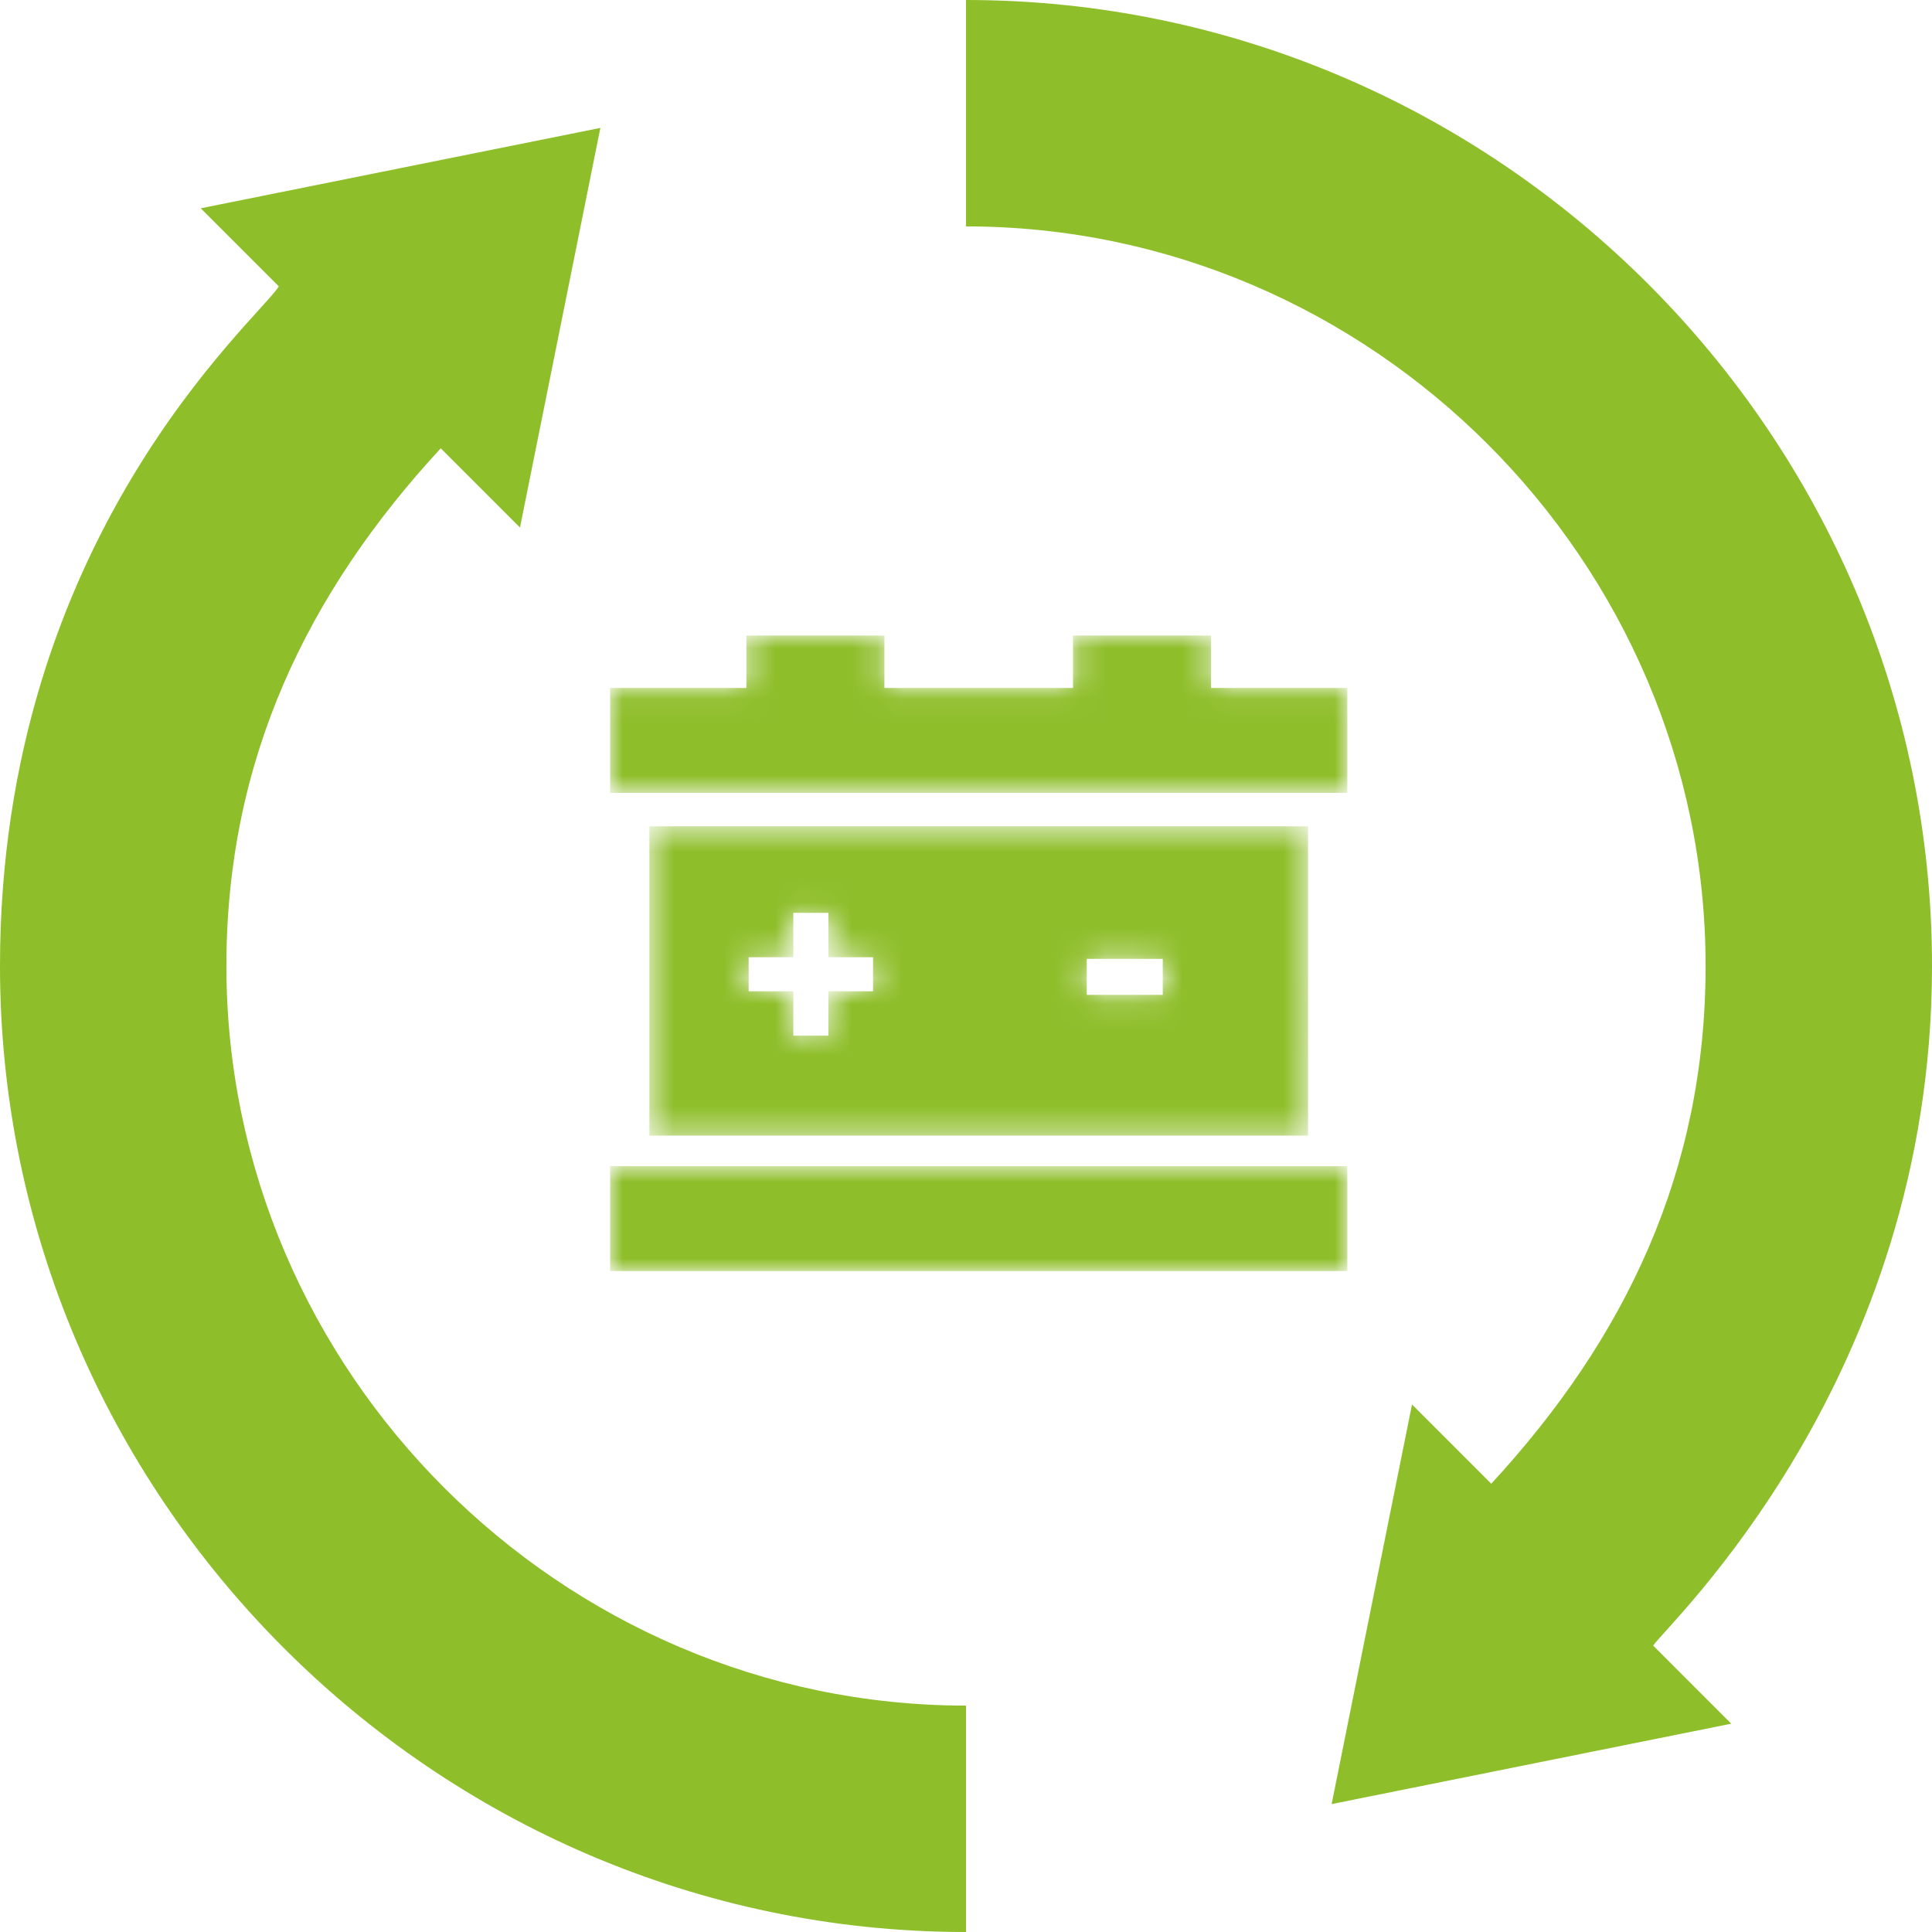
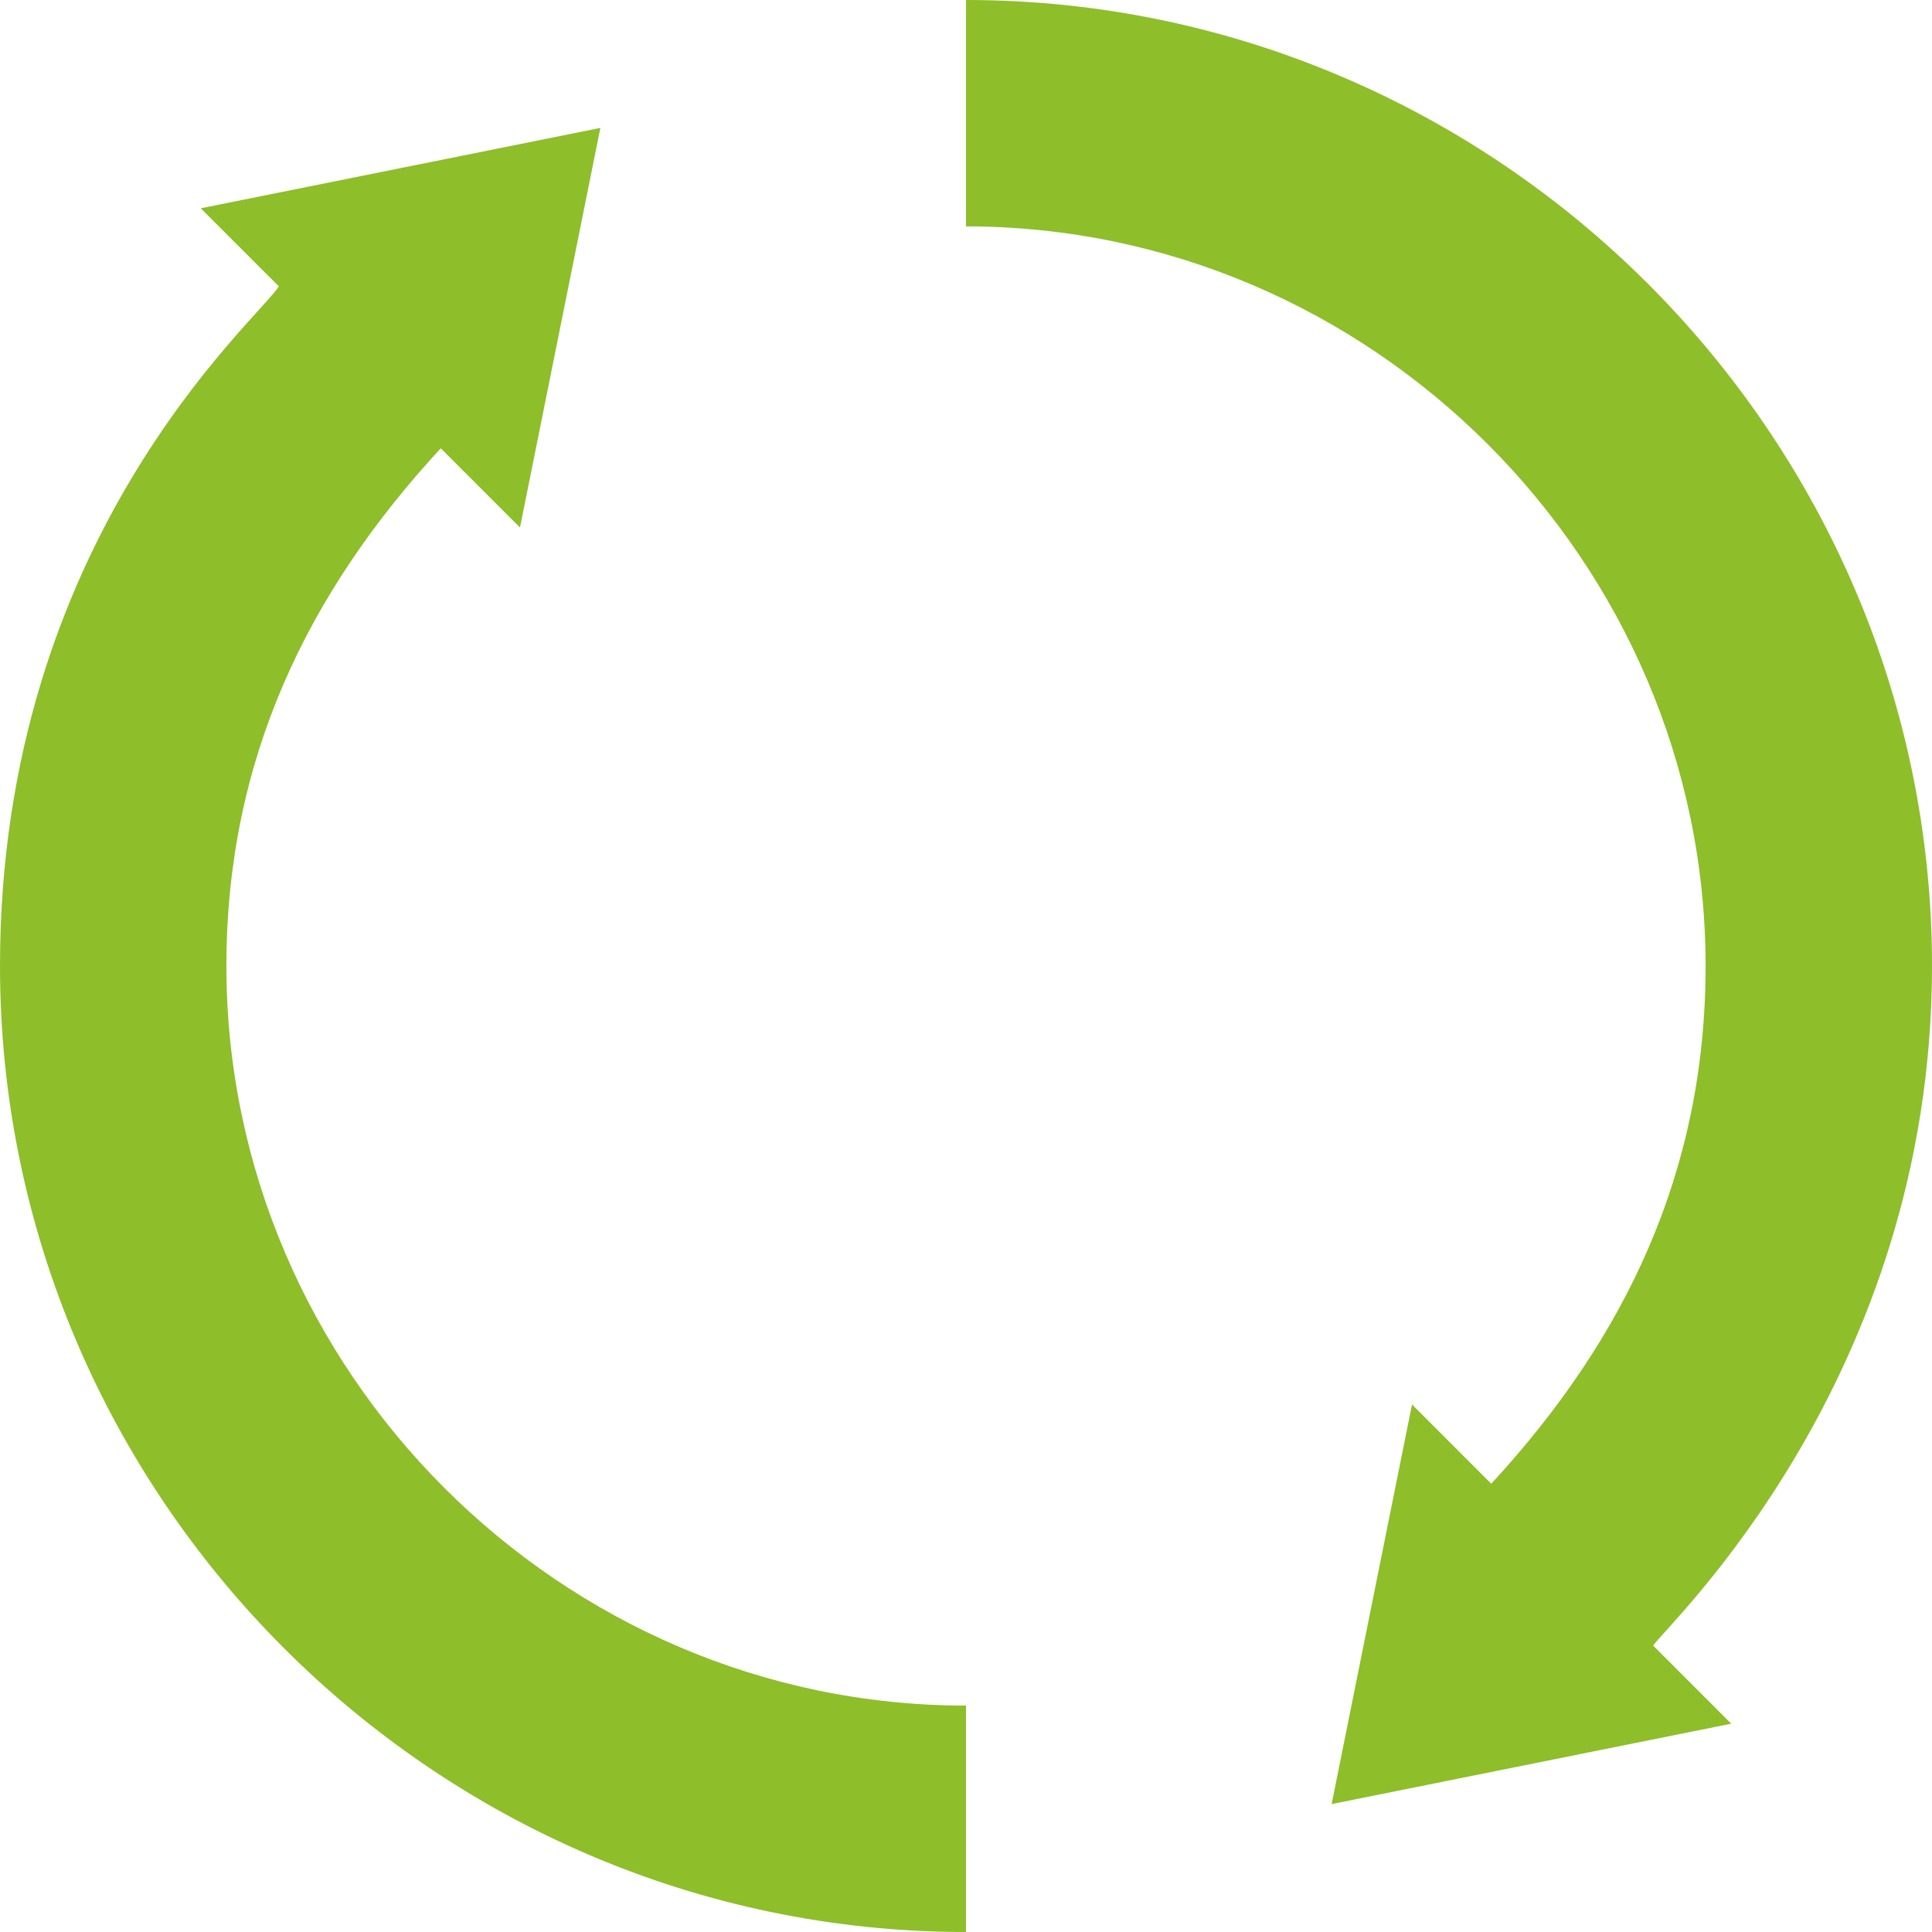
<svg xmlns="http://www.w3.org/2000/svg" xmlns:xlink="http://www.w3.org/1999/xlink" width="76" height="76" viewBox="0 0 76 76">
  <defs>
-     <path id="a" d="M18.21 2.063h5.43V0h-5.43v2.063zm-12.85 0h5.43V0H5.36v2.063zM0 6.19h29V2.063H0V6.19zm1.545 13.483h25.91V7.505H1.545v12.168zm3.905-7.018h1.757v-1.746h1.38v1.746h1.757v1.339H8.586v1.746H7.207v-1.746H5.45v-1.34zm13.3 1.48h2.99V12.72h-2.99v1.417zM0 25h29v-4.127H0V25z" />
-   </defs>
+     </defs>
  <g fill="none" fill-rule="evenodd">
    <path fill="#8EBE2A" d="M38 0v8.906c15.942 0 29.094 13.152 29.094 29.094 0 8.086-3.16 14.655-8.432 20.366l-3.117-3.118-3.162 15.72 15.72-3.162-3.072-3.073C65.566 63.92 76 54.261 76 38 76 17.115 58.885 0 38 0zM23.617 5.032l.008-.04-.008.04zM7.897 8.194l3.072 3.072C10.114 12.614 0 21.182 0 38c0 20.853 17.062 37.948 37.904 38H38v-8.906C22.058 67.094 8.906 53.942 8.906 38c0-8.086 3.16-14.656 8.432-20.365l3.117 3.117 3.162-15.72-15.72 3.162z" />
    <g transform="translate(24 25)">
      <mask id="b" fill="#fff">
        <use xlink:href="#a" />
      </mask>
      <path fill="#8EBE2A" d="M18.21 2.063h5.43V0h-5.43v2.063zm-12.85 0h5.43V0H5.36v2.063zM0 6.19h29V2.063H0V6.19zm1.545 13.483h25.91V7.505H1.545v12.168zm3.905-7.018h1.757v-1.746h1.38v1.746h1.757v1.339H8.586v1.746H7.207v-1.746H5.45v-1.34zm13.3 1.48h2.99V12.72h-2.99v1.417zM0 25h29v-4.127H0V25z" mask="url(#b)" />
    </g>
  </g>
</svg>